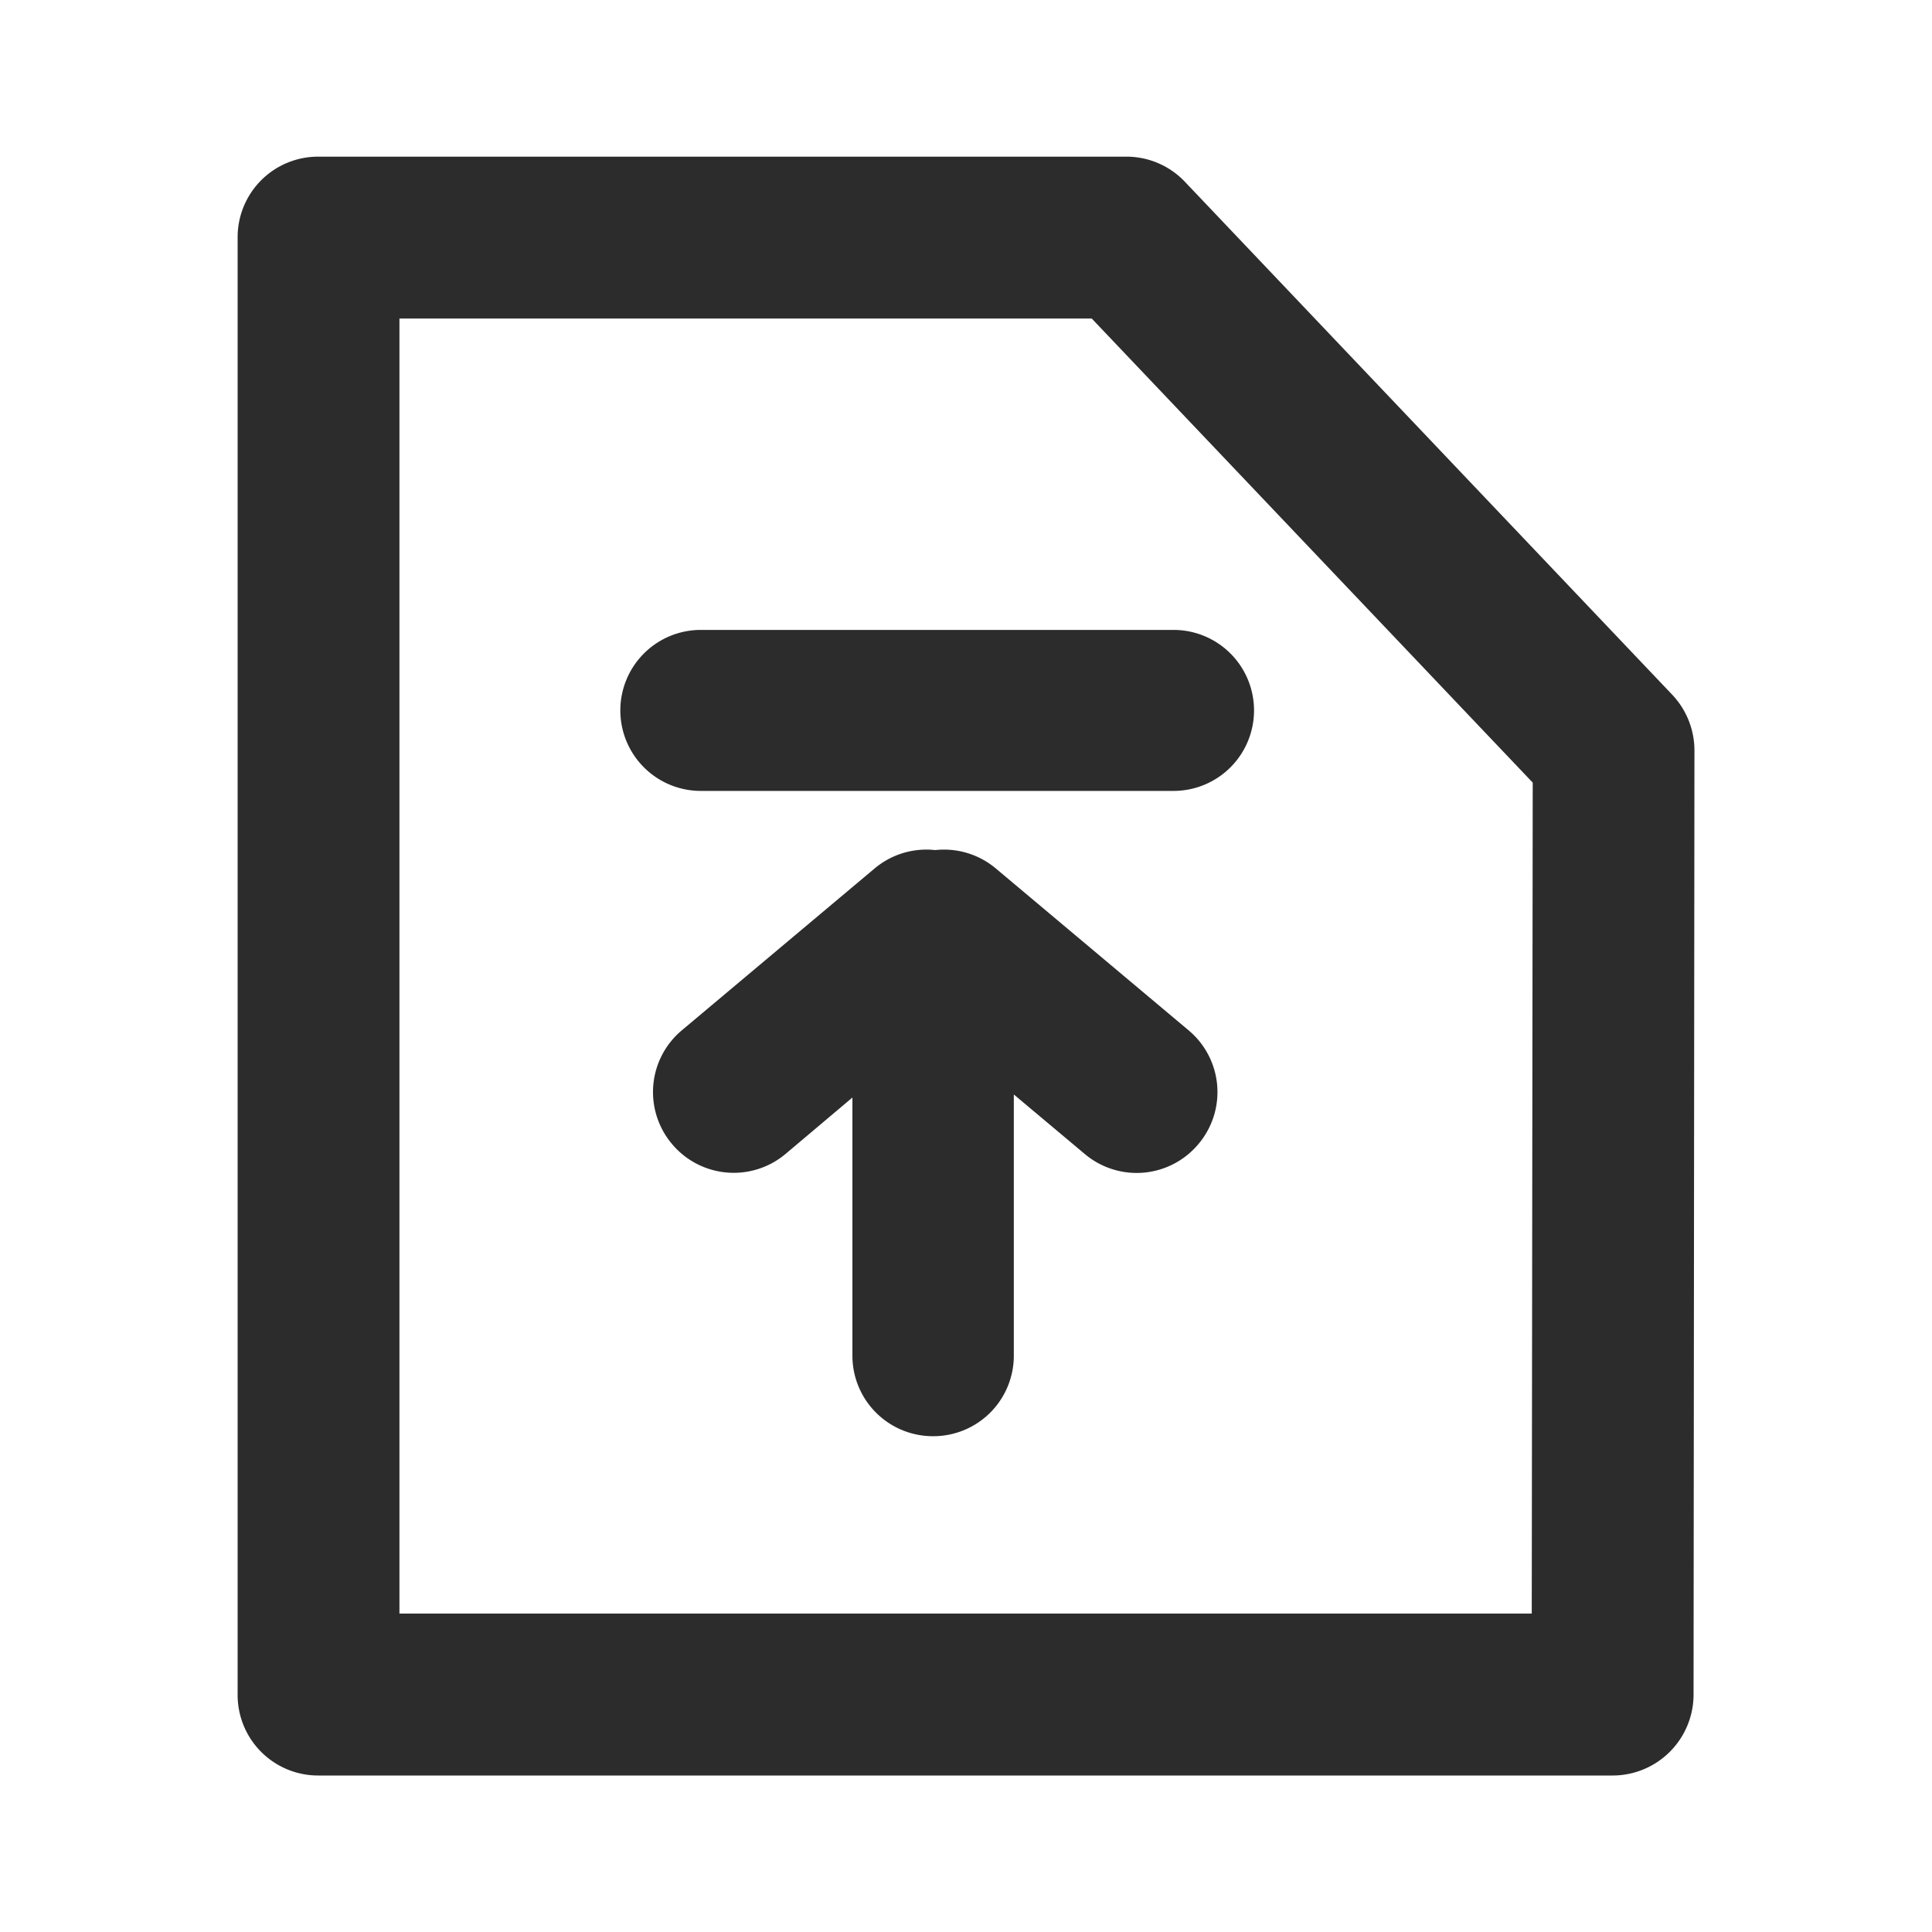
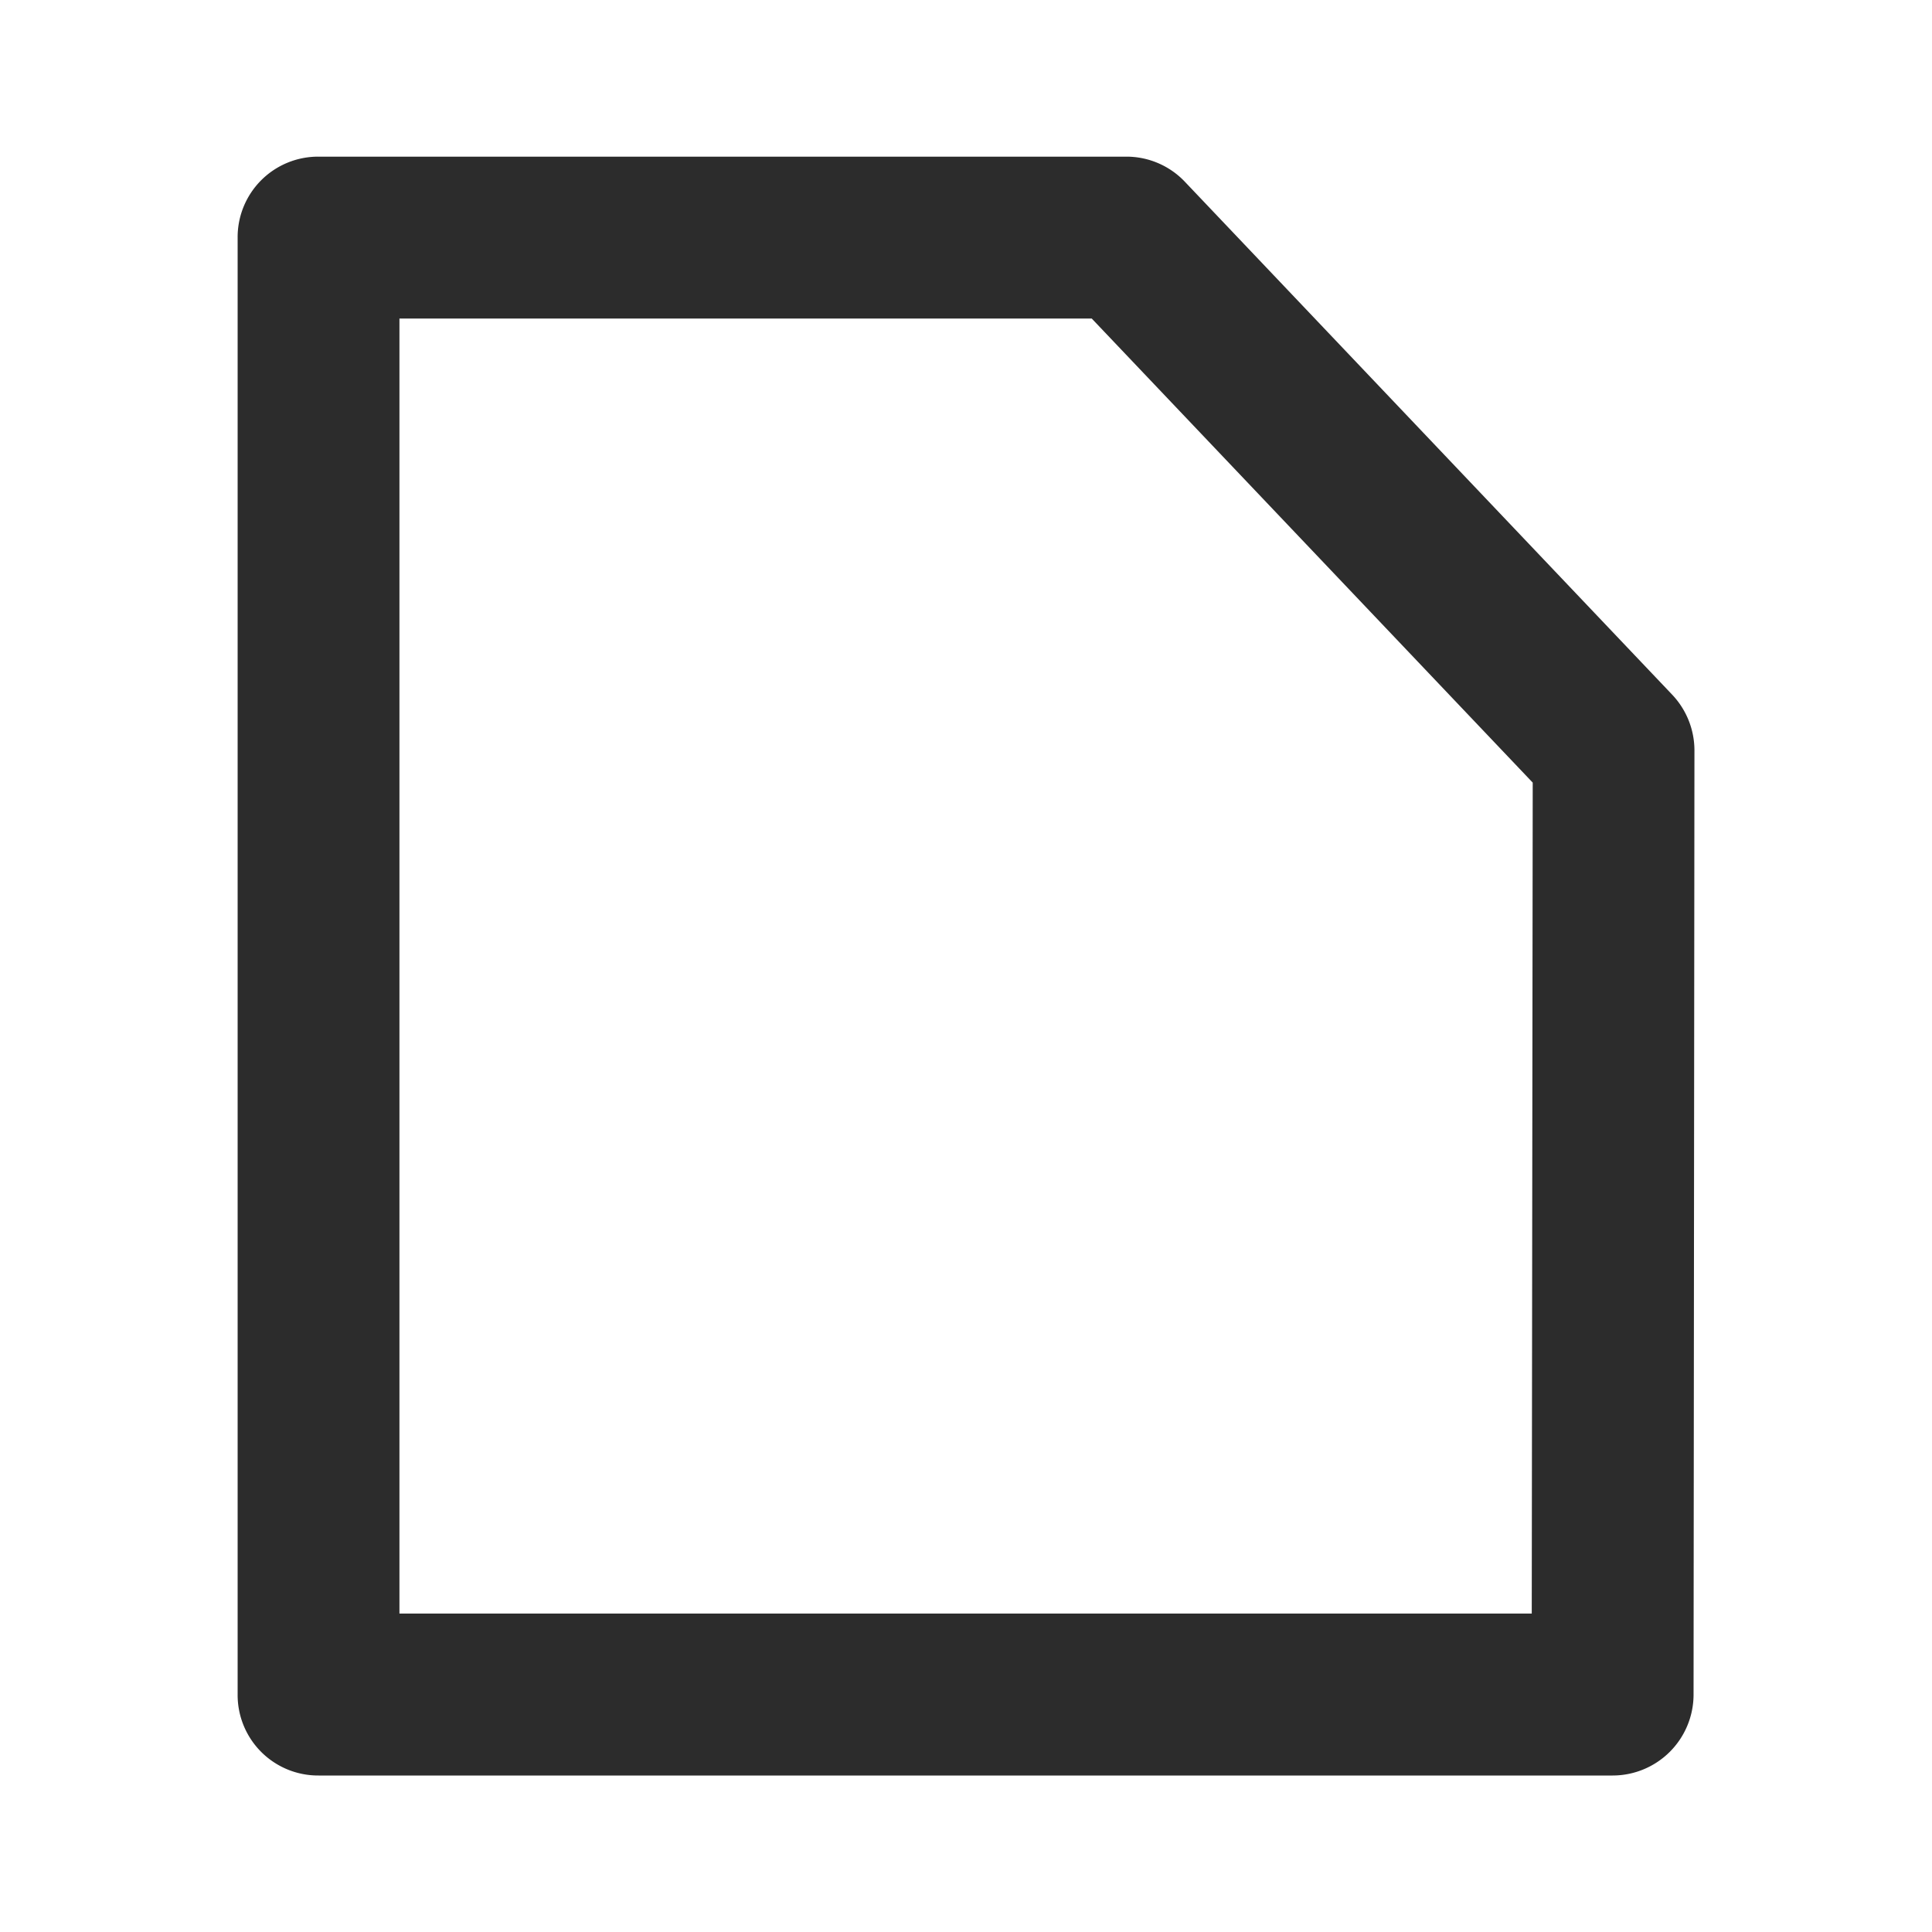
<svg xmlns="http://www.w3.org/2000/svg" class="icon" width="200px" height="200.00px" viewBox="0 0 1024 1024" version="1.1">
  <path fill="#2c2c2c" d="M886.229 368.128L628.053 96.384a42.667 42.667 0 0 0-31.104-13.355H168.832a42.667 42.667 0 0 0-42.88 42.88v772.267a42.667 42.667 0 0 0 42.88 42.88h685.909a42.923 42.923 0 0 0 42.88-42.667l0.469-500.395a43.008 43.008 0 0 0-11.861-29.867z m-74.368 487.083H211.712V168.832h366.933l233.728 245.973z" />
-   <path fill="#2c2c2c" d="M451.797 718.251v-136.533l-35.413 29.867a42.667 42.667 0 0 1-60.245-5.291 42.667 42.667 0 0 1 5.291-60.245l102.144-85.76a42.667 42.667 0 0 1 32.128-9.728 42.667 42.667 0 0 1 32.085 9.728l102.144 85.76a42.667 42.667 0 0 1 5.291 60.288 42.667 42.667 0 0 1-60.288 5.291l-37.589-31.531v138.453a42.667 42.667 0 0 1-42.667 42.667 42.667 42.667 0 0 1-42.88-42.965zM371.456 419.2a42.667 42.667 0 0 1-42.667-42.667 42.667 42.667 0 0 1 42.667-42.667h250.539a42.667 42.667 0 0 1 42.667 42.667 42.667 42.667 0 0 1-42.667 42.667z" />
</svg>